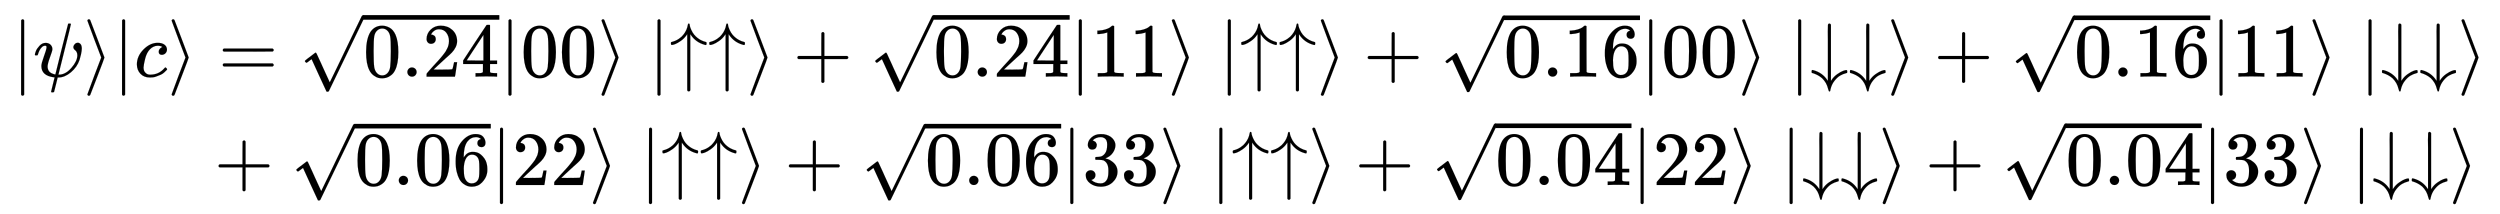
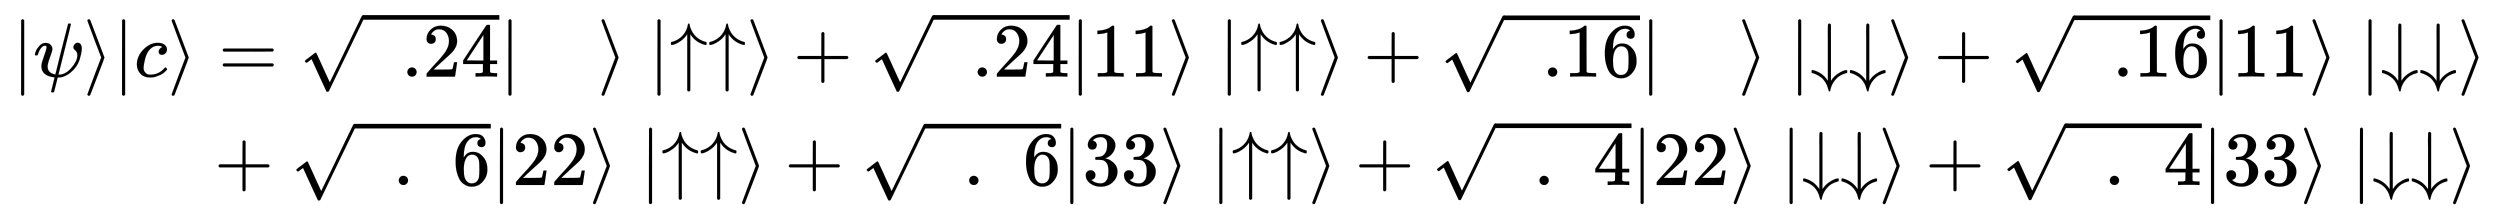
<svg xmlns="http://www.w3.org/2000/svg" xmlns:xlink="http://www.w3.org/1999/xlink" width="75.866ex" height="6.509ex" style="vertical-align: -2.671ex;" viewBox="0 -1652.5 32664.5 2802.6" role="img" focusable="false" aria-labelledby="MathJax-SVG-1-Title">
  <title id="MathJax-SVG-1-Title">StartLayout 1st Row 1st Column StartAbsoluteValue psi right angle bracket EndAbsoluteValue c right angle bracket 2nd Column equals StartRoot 0.24 EndRoot StartAbsoluteValue 00 right angle bracket vertical bar up arrow up arrow right angle bracket plus StartRoot 0.24 EndRoot EndAbsoluteValue 11 right angle bracket vertical bar up arrow up arrow right angle bracket plus StartRoot 0.16 EndRoot StartAbsoluteValue 00 right angle bracket vertical bar down arrow down arrow right angle bracket plus StartRoot 0.16 EndRoot EndAbsoluteValue 11 right angle bracket vertical bar down arrow down arrow right angle bracket 2nd Row 1st Column Blank 2nd Column plus StartRoot 0.06 EndRoot StartAbsoluteValue 22 right angle bracket vertical bar up arrow up arrow right angle bracket plus StartRoot 0.06 EndRoot EndAbsoluteValue 33 right angle bracket vertical bar up arrow up arrow right angle bracket plus StartRoot 0.04 EndRoot StartAbsoluteValue 22 right angle bracket vertical bar down arrow down arrow right angle bracket plus StartRoot 0.04 EndRoot EndAbsoluteValue 33 right angle bracket vertical bar down arrow down arrow right angle bracket EndLayout</title>
  <defs aria-hidden="true">
    <path stroke-width="1" id="E1-MJMAIN-7C" d="M139 -249H137Q125 -249 119 -235V251L120 737Q130 750 139 750Q152 750 159 735V-235Q151 -249 141 -249H139Z" />
    <path stroke-width="1" id="E1-MJMATHI-3C8" d="M161 441Q202 441 226 417T250 358Q250 338 218 252T187 127Q190 85 214 61Q235 43 257 37Q275 29 288 29H289L371 360Q455 691 456 692Q459 694 472 694Q492 694 492 687Q492 678 411 356Q329 28 329 27T335 26Q421 26 498 114T576 278Q576 302 568 319T550 343T532 361T524 384Q524 405 541 424T583 443Q602 443 618 425T634 366Q634 337 623 288T605 220Q573 125 492 57T329 -11H319L296 -104Q272 -198 272 -199Q270 -205 252 -205H239Q233 -199 233 -197Q233 -192 256 -102T279 -9Q272 -8 265 -8Q106 14 106 139Q106 174 139 264T173 379Q173 380 173 381Q173 390 173 393T169 400T158 404H154Q131 404 112 385T82 344T65 302T57 280Q55 278 41 278H27Q21 284 21 287Q21 299 34 333T82 404T161 441Z" />
    <path stroke-width="1" id="E1-MJMAIN-27E9" d="M55 732Q56 739 61 744T75 750Q85 750 92 740Q95 733 186 494T278 250T187 6T92 -240Q85 -250 75 -250Q67 -250 62 -245T55 -232Q55 -227 145 11Q236 248 236 250T145 489Q55 727 55 732Z" />
    <path stroke-width="1" id="E1-MJMATHI-63" d="M34 159Q34 268 120 355T306 442Q362 442 394 418T427 355Q427 326 408 306T360 285Q341 285 330 295T319 325T330 359T352 380T366 386H367Q367 388 361 392T340 400T306 404Q276 404 249 390Q228 381 206 359Q162 315 142 235T121 119Q121 73 147 50Q169 26 205 26H209Q321 26 394 111Q403 121 406 121Q410 121 419 112T429 98T420 83T391 55T346 25T282 0T202 -11Q127 -11 81 37T34 159Z" />
    <path stroke-width="1" id="E1-MJMAIN-3D" d="M56 347Q56 360 70 367H707Q722 359 722 347Q722 336 708 328L390 327H72Q56 332 56 347ZM56 153Q56 168 72 173H708Q722 163 722 153Q722 140 707 133H70Q56 140 56 153Z" />
-     <path stroke-width="1" id="E1-MJMAIN-30" d="M96 585Q152 666 249 666Q297 666 345 640T423 548Q460 465 460 320Q460 165 417 83Q397 41 362 16T301 -15T250 -22Q224 -22 198 -16T137 16T82 83Q39 165 39 320Q39 494 96 585ZM321 597Q291 629 250 629Q208 629 178 597Q153 571 145 525T137 333Q137 175 145 125T181 46Q209 16 250 16Q290 16 318 46Q347 76 354 130T362 333Q362 478 354 524T321 597Z" />
    <path stroke-width="1" id="E1-MJMAIN-2E" d="M78 60Q78 84 95 102T138 120Q162 120 180 104T199 61Q199 36 182 18T139 0T96 17T78 60Z" />
    <path stroke-width="1" id="E1-MJMAIN-32" d="M109 429Q82 429 66 447T50 491Q50 562 103 614T235 666Q326 666 387 610T449 465Q449 422 429 383T381 315T301 241Q265 210 201 149L142 93L218 92Q375 92 385 97Q392 99 409 186V189H449V186Q448 183 436 95T421 3V0H50V19V31Q50 38 56 46T86 81Q115 113 136 137Q145 147 170 174T204 211T233 244T261 278T284 308T305 340T320 369T333 401T340 431T343 464Q343 527 309 573T212 619Q179 619 154 602T119 569T109 550Q109 549 114 549Q132 549 151 535T170 489Q170 464 154 447T109 429Z" />
    <path stroke-width="1" id="E1-MJMAIN-34" d="M462 0Q444 3 333 3Q217 3 199 0H190V46H221Q241 46 248 46T265 48T279 53T286 61Q287 63 287 115V165H28V211L179 442Q332 674 334 675Q336 677 355 677H373L379 671V211H471V165H379V114Q379 73 379 66T385 54Q393 47 442 46H471V0H462ZM293 211V545L74 212L183 211H293Z" />
-     <path stroke-width="1" id="E1-MJMAIN-221A" d="M95 178Q89 178 81 186T72 200T103 230T169 280T207 309Q209 311 212 311H213Q219 311 227 294T281 177Q300 134 312 108L397 -77Q398 -77 501 136T707 565T814 786Q820 800 834 800Q841 800 846 794T853 782V776L620 293L385 -193Q381 -200 366 -200Q357 -200 354 -197Q352 -195 256 15L160 225L144 214Q129 202 113 190T95 178Z" />
+     <path stroke-width="1" id="E1-MJMAIN-221A" d="M95 178Q89 178 81 186T72 200T103 230T169 280T207 309Q209 311 212 311H213Q219 311 227 294T281 177Q300 134 312 108L397 -77Q398 -77 501 136T707 565T814 786Q820 800 834 800T853 782V776L620 293L385 -193Q381 -200 366 -200Q357 -200 354 -197Q352 -195 256 15L160 225L144 214Q129 202 113 190T95 178Z" />
    <path stroke-width="1" id="E1-MJMAIN-2223" d="M139 -249H137Q125 -249 119 -235V251L120 737Q130 750 139 750Q152 750 159 735V-235Q151 -249 141 -249H139Z" />
    <path stroke-width="1" id="E1-MJMAIN-2191" d="M27 414Q17 414 17 433Q17 437 17 439T17 444T19 447T20 450T22 452T26 453T30 454T36 456Q80 467 120 494T180 549Q227 607 238 678Q240 694 251 694Q259 694 261 684Q261 677 265 659T284 608T320 549Q340 525 363 507T405 479T440 463T467 455T479 451Q483 447 483 433Q483 413 472 413Q467 413 458 416Q342 448 277 545L270 555V-179Q262 -193 252 -193H250H248Q236 -193 230 -179V555L223 545Q192 499 146 467T70 424T27 414Z" />
    <path stroke-width="1" id="E1-MJMAIN-2B" d="M56 237T56 250T70 270H369V420L370 570Q380 583 389 583Q402 583 409 568V270H707Q722 262 722 250T707 230H409V-68Q401 -82 391 -82H389H387Q375 -82 369 -68V230H70Q56 237 56 250Z" />
    <path stroke-width="1" id="E1-MJMAIN-31" d="M213 578L200 573Q186 568 160 563T102 556H83V602H102Q149 604 189 617T245 641T273 663Q275 666 285 666Q294 666 302 660V361L303 61Q310 54 315 52T339 48T401 46H427V0H416Q395 3 257 3Q121 3 100 0H88V46H114Q136 46 152 46T177 47T193 50T201 52T207 57T213 61V578Z" />
    <path stroke-width="1" id="E1-MJMAIN-36" d="M42 313Q42 476 123 571T303 666Q372 666 402 630T432 550Q432 525 418 510T379 495Q356 495 341 509T326 548Q326 592 373 601Q351 623 311 626Q240 626 194 566Q147 500 147 364L148 360Q153 366 156 373Q197 433 263 433H267Q313 433 348 414Q372 400 396 374T435 317Q456 268 456 210V192Q456 169 451 149Q440 90 387 34T253 -22Q225 -22 199 -14T143 16T92 75T56 172T42 313ZM257 397Q227 397 205 380T171 335T154 278T148 216Q148 133 160 97T198 39Q222 21 251 21Q302 21 329 59Q342 77 347 104T352 209Q352 289 347 316T329 361Q302 397 257 397Z" />
    <path stroke-width="1" id="E1-MJMAIN-2193" d="M473 86Q483 86 483 67Q483 63 483 61T483 56T481 53T480 50T478 48T474 47T470 46T464 44Q428 35 391 14T316 -55T264 -168Q264 -170 263 -173T262 -180T261 -184Q259 -194 251 -194Q242 -194 238 -176T221 -121T180 -49Q169 -34 155 -21T125 2T95 20T67 33T44 42T27 47L21 49Q17 53 17 67Q17 87 28 87Q33 87 42 84Q158 52 223 -45L230 -55V312Q230 391 230 482T229 591Q229 662 231 676T243 693Q244 694 251 694Q264 692 270 679V-55L277 -45Q307 1 353 33T430 76T473 86Z" />
    <path stroke-width="1" id="E1-MJMAIN-33" d="M127 463Q100 463 85 480T69 524Q69 579 117 622T233 665Q268 665 277 664Q351 652 390 611T430 522Q430 470 396 421T302 350L299 348Q299 347 308 345T337 336T375 315Q457 262 457 175Q457 96 395 37T238 -22Q158 -22 100 21T42 130Q42 158 60 175T105 193Q133 193 151 175T169 130Q169 119 166 110T159 94T148 82T136 74T126 70T118 67L114 66Q165 21 238 21Q293 21 321 74Q338 107 338 175V195Q338 290 274 322Q259 328 213 329L171 330L168 332Q166 335 166 348Q166 366 174 366Q202 366 232 371Q266 376 294 413T322 525V533Q322 590 287 612Q265 626 240 626Q208 626 181 615T143 592T132 580H135Q138 579 143 578T153 573T165 566T175 555T183 540T186 520Q186 498 172 481T127 463Z" />
  </defs>
  <g stroke="currentColor" fill="currentColor" stroke-width="0" transform="matrix(1 0 0 -1 0 0)" aria-hidden="true">
    <g transform="translate(167,0)">
      <g transform="translate(-11,0)">
        <g transform="translate(0,651)">
          <use xlink:href="#E1-MJMAIN-7C" x="0" y="0" />
          <use xlink:href="#E1-MJMATHI-3C8" x="278" y="0" />
          <use xlink:href="#E1-MJMAIN-27E9" x="930" y="0" />
          <use xlink:href="#E1-MJMAIN-7C" x="1319" y="0" />
          <use xlink:href="#E1-MJMATHI-63" x="1598" y="0" />
          <use xlink:href="#E1-MJMAIN-27E9" x="2031" y="0" />
        </g>
      </g>
      <g transform="translate(2410,0)">
        <g transform="translate(0,651)">
          <use xlink:href="#E1-MJMAIN-3D" x="277" y="0" />
          <g transform="translate(1334,0)">
            <use xlink:href="#E1-MJMAIN-221A" x="0" y="3" />
            <rect stroke="none" width="1780" height="60" x="833" y="744" />
            <g transform="translate(833,0)">
              <use xlink:href="#E1-MJMAIN-30" />
              <use xlink:href="#E1-MJMAIN-2E" x="500" y="0" />
              <use xlink:href="#E1-MJMAIN-32" x="779" y="0" />
              <use xlink:href="#E1-MJMAIN-34" x="1279" y="0" />
            </g>
          </g>
          <use xlink:href="#E1-MJMAIN-7C" x="3947" y="0" />
          <g transform="translate(4226,0)">
            <use xlink:href="#E1-MJMAIN-30" />
            <use xlink:href="#E1-MJMAIN-30" x="500" y="0" />
          </g>
          <use xlink:href="#E1-MJMAIN-27E9" x="5227" y="0" />
          <g transform="translate(5894,0)">
            <use xlink:href="#E1-MJMAIN-2223" />
            <use xlink:href="#E1-MJMAIN-2191" x="278" y="0" />
            <use xlink:href="#E1-MJMAIN-2191" x="779" y="0" />
          </g>
          <use xlink:href="#E1-MJMAIN-27E9" x="7173" y="0" />
          <use xlink:href="#E1-MJMAIN-2B" x="7785" y="0" />
          <g transform="translate(8786,0)">
            <use xlink:href="#E1-MJMAIN-221A" x="0" y="3" />
            <rect stroke="none" width="1780" height="60" x="833" y="744" />
            <g transform="translate(833,0)">
              <use xlink:href="#E1-MJMAIN-30" />
              <use xlink:href="#E1-MJMAIN-2E" x="500" y="0" />
              <use xlink:href="#E1-MJMAIN-32" x="779" y="0" />
              <use xlink:href="#E1-MJMAIN-34" x="1279" y="0" />
            </g>
          </g>
          <use xlink:href="#E1-MJMAIN-7C" x="11399" y="0" />
          <g transform="translate(11678,0)">
            <use xlink:href="#E1-MJMAIN-31" />
            <use xlink:href="#E1-MJMAIN-31" x="500" y="0" />
          </g>
          <use xlink:href="#E1-MJMAIN-27E9" x="12679" y="0" />
          <g transform="translate(13346,0)">
            <use xlink:href="#E1-MJMAIN-2223" />
            <use xlink:href="#E1-MJMAIN-2191" x="278" y="0" />
            <use xlink:href="#E1-MJMAIN-2191" x="779" y="0" />
          </g>
          <use xlink:href="#E1-MJMAIN-27E9" x="14626" y="0" />
          <use xlink:href="#E1-MJMAIN-2B" x="15237" y="0" />
          <g transform="translate(16238,0)">
            <use xlink:href="#E1-MJMAIN-221A" x="0" y="-2" />
            <rect stroke="none" width="1780" height="60" x="833" y="739" />
            <g transform="translate(833,0)">
              <use xlink:href="#E1-MJMAIN-30" />
              <use xlink:href="#E1-MJMAIN-2E" x="500" y="0" />
              <use xlink:href="#E1-MJMAIN-31" x="779" y="0" />
              <use xlink:href="#E1-MJMAIN-36" x="1279" y="0" />
            </g>
          </g>
          <use xlink:href="#E1-MJMAIN-7C" x="18852" y="0" />
          <g transform="translate(19130,0)">
            <use xlink:href="#E1-MJMAIN-30" />
            <use xlink:href="#E1-MJMAIN-30" x="500" y="0" />
          </g>
          <use xlink:href="#E1-MJMAIN-27E9" x="20131" y="0" />
          <g transform="translate(20798,0)">
            <use xlink:href="#E1-MJMAIN-2223" />
            <use xlink:href="#E1-MJMAIN-2193" x="278" y="0" />
            <use xlink:href="#E1-MJMAIN-2193" x="779" y="0" />
          </g>
          <use xlink:href="#E1-MJMAIN-27E9" x="22078" y="0" />
          <use xlink:href="#E1-MJMAIN-2B" x="22690" y="0" />
          <g transform="translate(23690,0)">
            <use xlink:href="#E1-MJMAIN-221A" x="0" y="-2" />
            <rect stroke="none" width="1780" height="60" x="833" y="739" />
            <g transform="translate(833,0)">
              <use xlink:href="#E1-MJMAIN-30" />
              <use xlink:href="#E1-MJMAIN-2E" x="500" y="0" />
              <use xlink:href="#E1-MJMAIN-31" x="779" y="0" />
              <use xlink:href="#E1-MJMAIN-36" x="1279" y="0" />
            </g>
          </g>
          <use xlink:href="#E1-MJMAIN-7C" x="26304" y="0" />
          <g transform="translate(26582,0)">
            <use xlink:href="#E1-MJMAIN-31" />
            <use xlink:href="#E1-MJMAIN-31" x="500" y="0" />
          </g>
          <use xlink:href="#E1-MJMAIN-27E9" x="27583" y="0" />
          <g transform="translate(28251,0)">
            <use xlink:href="#E1-MJMAIN-2223" />
            <use xlink:href="#E1-MJMAIN-2193" x="278" y="0" />
            <use xlink:href="#E1-MJMAIN-2193" x="779" y="0" />
          </g>
          <use xlink:href="#E1-MJMAIN-27E9" x="29530" y="0" />
        </g>
        <g transform="translate(0,-765)">
          <use xlink:href="#E1-MJMAIN-2B" x="222" y="0" />
          <g transform="translate(1222,0)">
            <use xlink:href="#E1-MJMAIN-221A" x="0" y="-2" />
            <rect stroke="none" width="1780" height="60" x="833" y="739" />
            <g transform="translate(833,0)">
              <use xlink:href="#E1-MJMAIN-30" />
              <use xlink:href="#E1-MJMAIN-2E" x="500" y="0" />
              <use xlink:href="#E1-MJMAIN-30" x="779" y="0" />
              <use xlink:href="#E1-MJMAIN-36" x="1279" y="0" />
            </g>
          </g>
          <use xlink:href="#E1-MJMAIN-7C" x="3836" y="0" />
          <g transform="translate(4114,0)">
            <use xlink:href="#E1-MJMAIN-32" />
            <use xlink:href="#E1-MJMAIN-32" x="500" y="0" />
          </g>
          <use xlink:href="#E1-MJMAIN-27E9" x="5115" y="0" />
          <g transform="translate(5783,0)">
            <use xlink:href="#E1-MJMAIN-2223" />
            <use xlink:href="#E1-MJMAIN-2191" x="278" y="0" />
            <use xlink:href="#E1-MJMAIN-2191" x="779" y="0" />
          </g>
          <use xlink:href="#E1-MJMAIN-27E9" x="7062" y="0" />
          <use xlink:href="#E1-MJMAIN-2B" x="7674" y="0" />
          <g transform="translate(8675,0)">
            <use xlink:href="#E1-MJMAIN-221A" x="0" y="-2" />
            <rect stroke="none" width="1780" height="60" x="833" y="739" />
            <g transform="translate(833,0)">
              <use xlink:href="#E1-MJMAIN-30" />
              <use xlink:href="#E1-MJMAIN-2E" x="500" y="0" />
              <use xlink:href="#E1-MJMAIN-30" x="779" y="0" />
              <use xlink:href="#E1-MJMAIN-36" x="1279" y="0" />
            </g>
          </g>
          <use xlink:href="#E1-MJMAIN-7C" x="11288" y="0" />
          <g transform="translate(11567,0)">
            <use xlink:href="#E1-MJMAIN-33" />
            <use xlink:href="#E1-MJMAIN-33" x="500" y="0" />
          </g>
          <use xlink:href="#E1-MJMAIN-27E9" x="12568" y="0" />
          <g transform="translate(13235,0)">
            <use xlink:href="#E1-MJMAIN-2223" />
            <use xlink:href="#E1-MJMAIN-2191" x="278" y="0" />
            <use xlink:href="#E1-MJMAIN-2191" x="779" y="0" />
          </g>
          <use xlink:href="#E1-MJMAIN-27E9" x="14514" y="0" />
          <use xlink:href="#E1-MJMAIN-2B" x="15126" y="0" />
          <g transform="translate(16127,0)">
            <use xlink:href="#E1-MJMAIN-221A" x="0" y="3" />
            <rect stroke="none" width="1780" height="60" x="833" y="744" />
            <g transform="translate(833,0)">
              <use xlink:href="#E1-MJMAIN-30" />
              <use xlink:href="#E1-MJMAIN-2E" x="500" y="0" />
              <use xlink:href="#E1-MJMAIN-30" x="779" y="0" />
              <use xlink:href="#E1-MJMAIN-34" x="1279" y="0" />
            </g>
          </g>
          <use xlink:href="#E1-MJMAIN-7C" x="18740" y="0" />
          <g transform="translate(19019,0)">
            <use xlink:href="#E1-MJMAIN-32" />
            <use xlink:href="#E1-MJMAIN-32" x="500" y="0" />
          </g>
          <use xlink:href="#E1-MJMAIN-27E9" x="20020" y="0" />
          <g transform="translate(20687,0)">
            <use xlink:href="#E1-MJMAIN-2223" />
            <use xlink:href="#E1-MJMAIN-2193" x="278" y="0" />
            <use xlink:href="#E1-MJMAIN-2193" x="779" y="0" />
          </g>
          <use xlink:href="#E1-MJMAIN-27E9" x="21967" y="0" />
          <use xlink:href="#E1-MJMAIN-2B" x="22578" y="0" />
          <g transform="translate(23579,0)">
            <use xlink:href="#E1-MJMAIN-221A" x="0" y="3" />
            <rect stroke="none" width="1780" height="60" x="833" y="744" />
            <g transform="translate(833,0)">
              <use xlink:href="#E1-MJMAIN-30" />
              <use xlink:href="#E1-MJMAIN-2E" x="500" y="0" />
              <use xlink:href="#E1-MJMAIN-30" x="779" y="0" />
              <use xlink:href="#E1-MJMAIN-34" x="1279" y="0" />
            </g>
          </g>
          <use xlink:href="#E1-MJMAIN-7C" x="26193" y="0" />
          <g transform="translate(26471,0)">
            <use xlink:href="#E1-MJMAIN-33" />
            <use xlink:href="#E1-MJMAIN-33" x="500" y="0" />
          </g>
          <use xlink:href="#E1-MJMAIN-27E9" x="27472" y="0" />
          <g transform="translate(28139,0)">
            <use xlink:href="#E1-MJMAIN-2223" />
            <use xlink:href="#E1-MJMAIN-2193" x="278" y="0" />
            <use xlink:href="#E1-MJMAIN-2193" x="779" y="0" />
          </g>
          <use xlink:href="#E1-MJMAIN-27E9" x="29419" y="0" />
        </g>
      </g>
    </g>
  </g>
</svg>